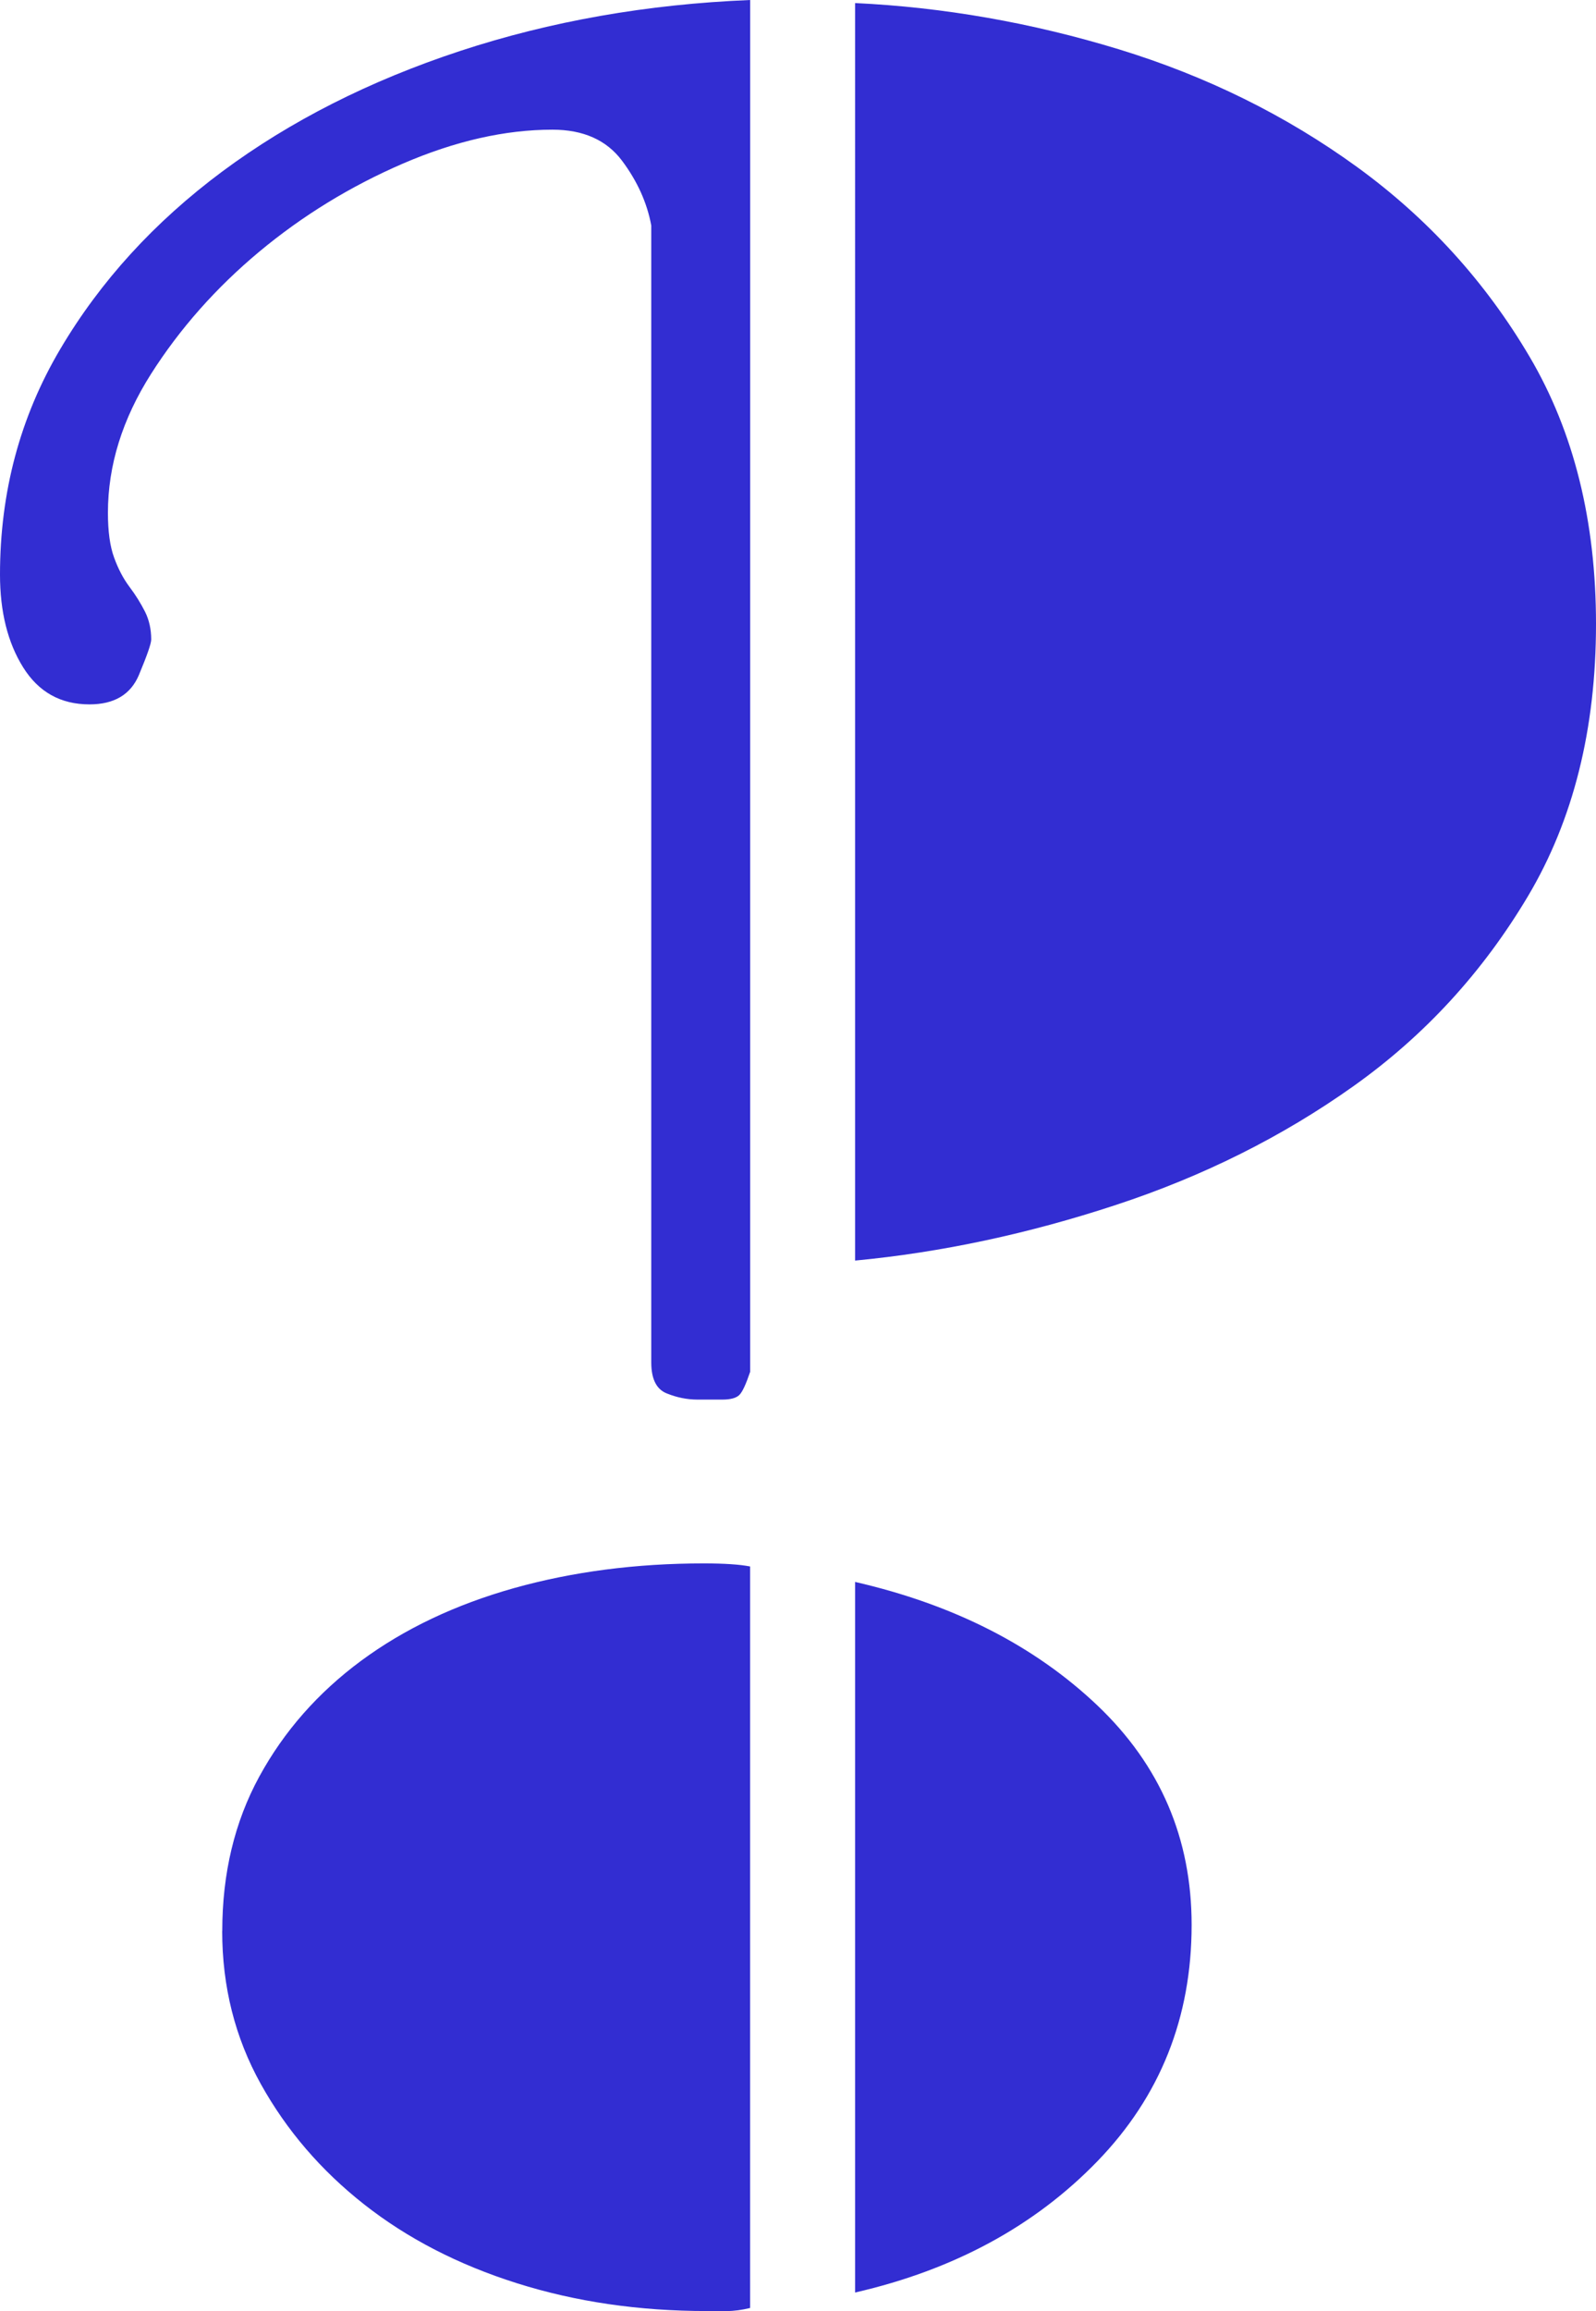
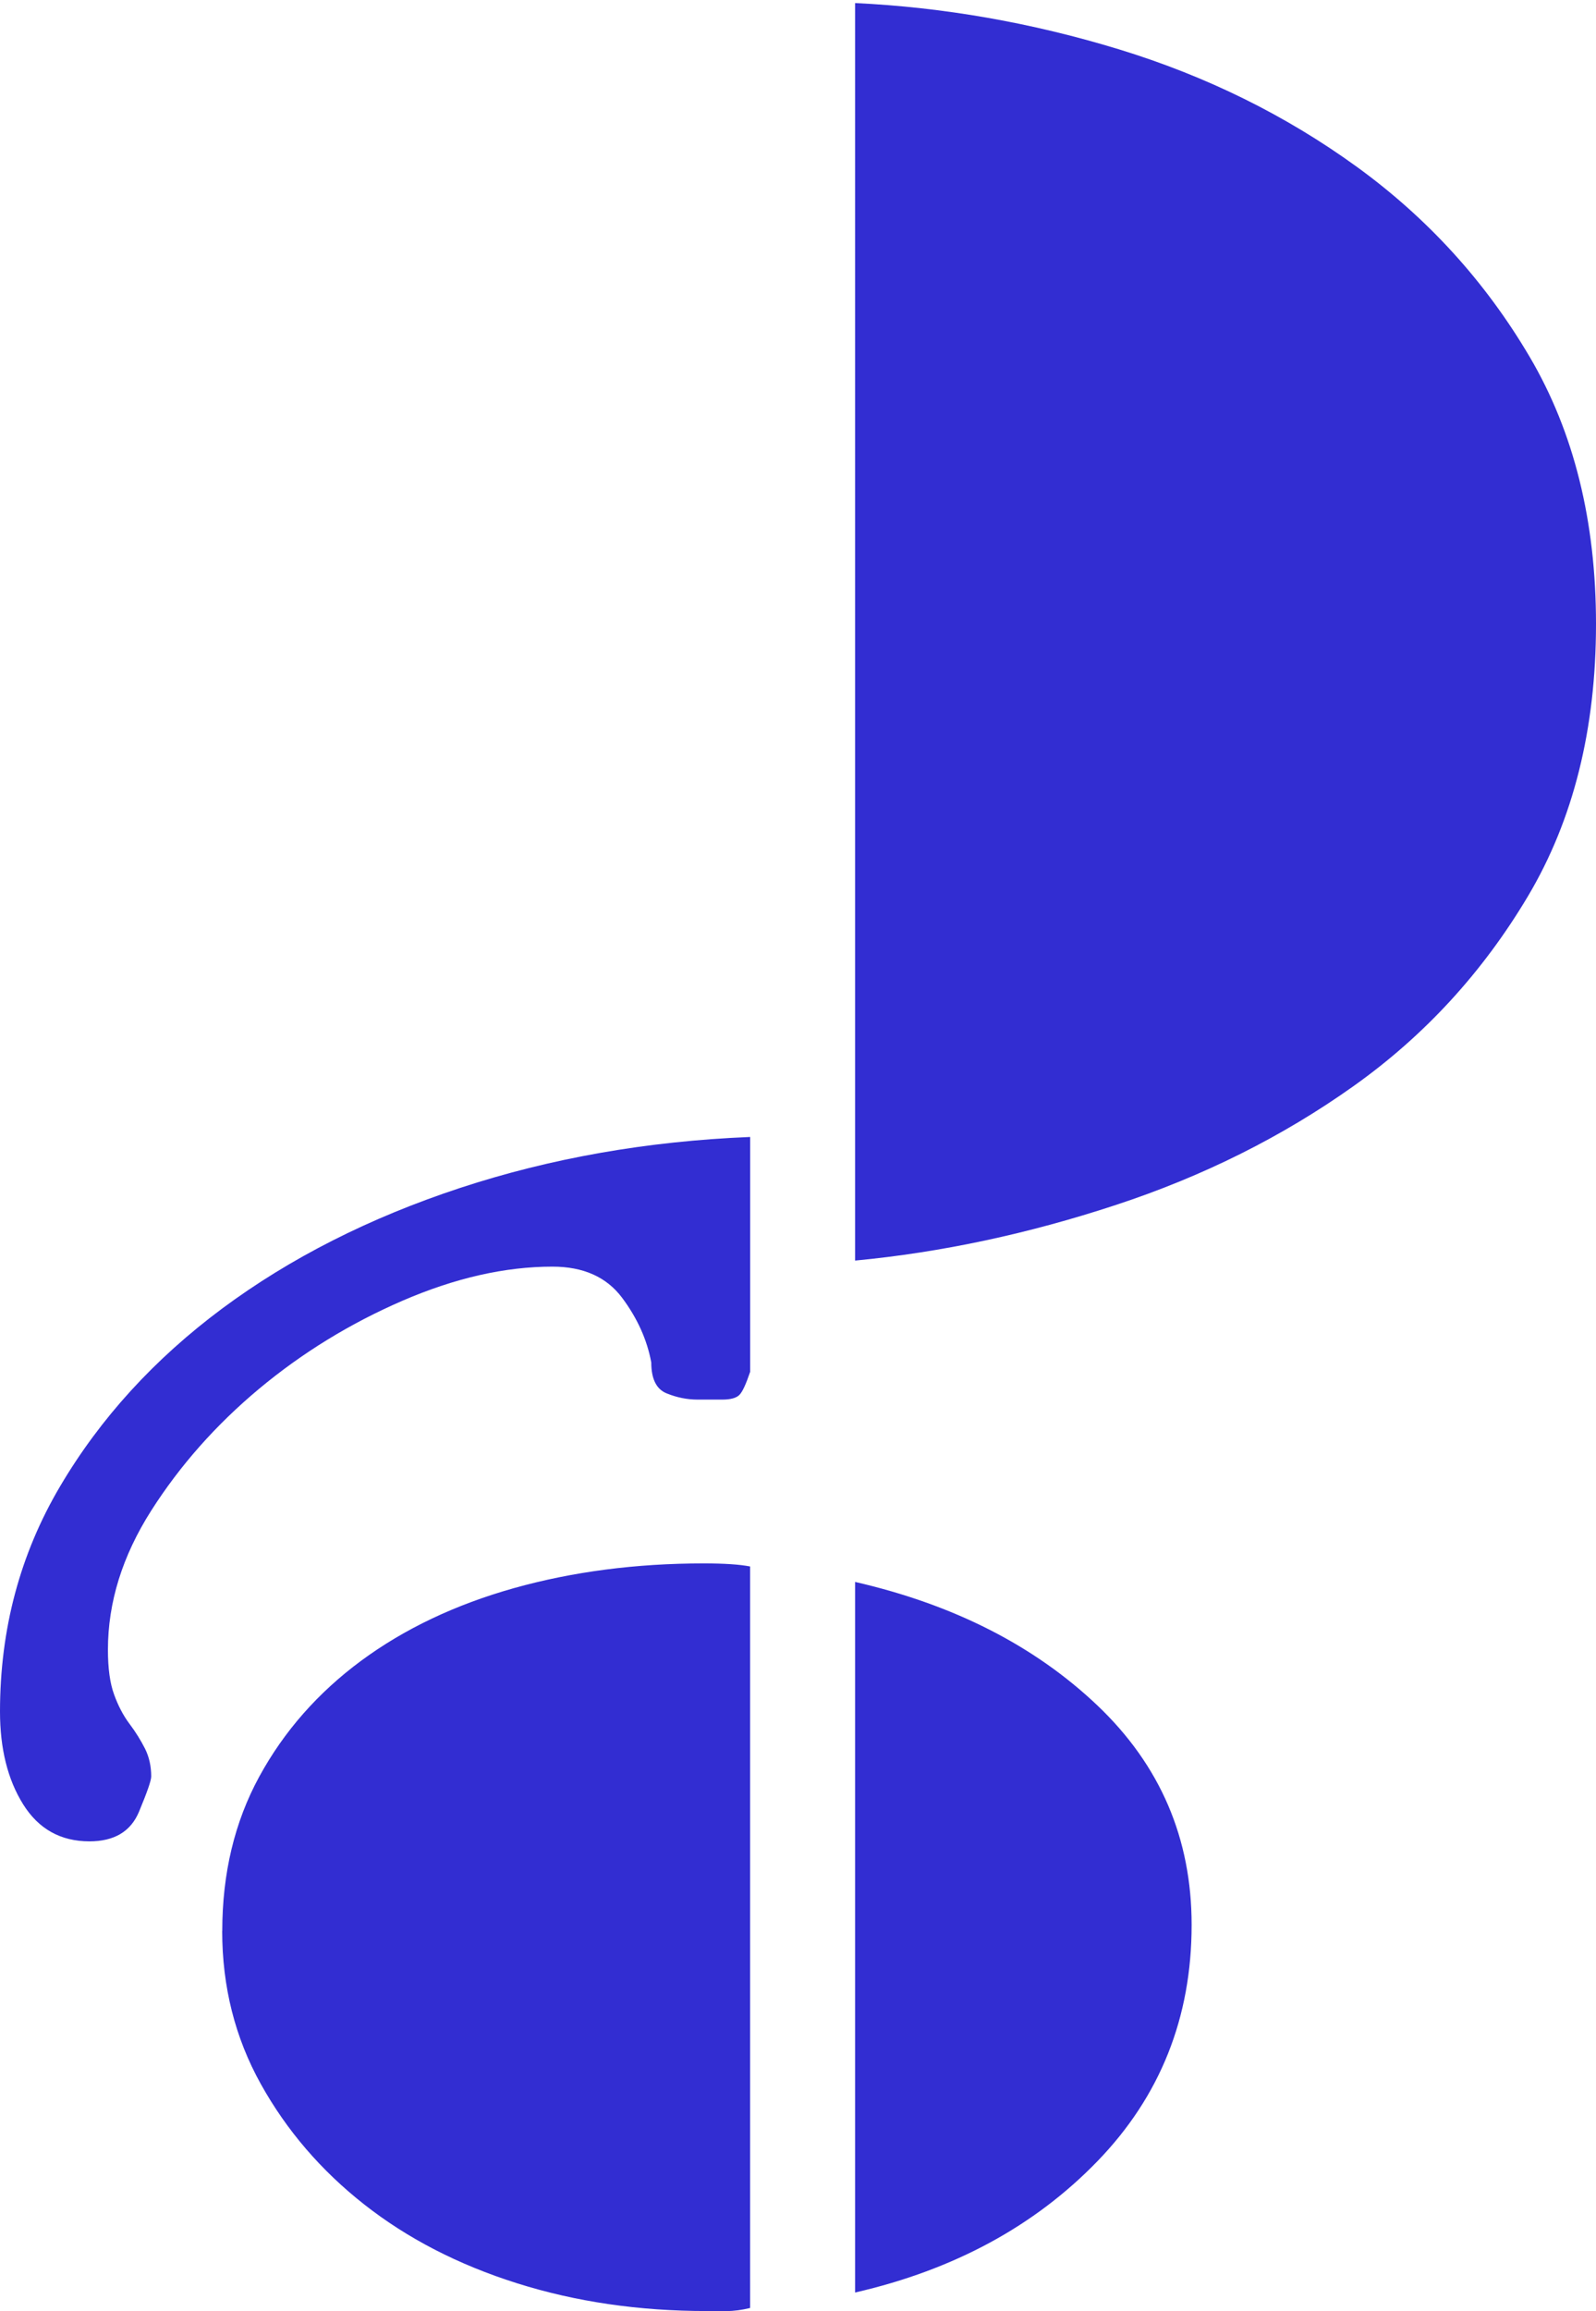
<svg xmlns="http://www.w3.org/2000/svg" id="uuid-1c31c9f9-5942-47ef-a856-1ad8df002db3" data-name="レイヤー 2" viewBox="0 0 213.84 309.39">
  <defs>
    <style>
      .uuid-858cda26-b250-4c31-90ed-02acd447382f {
        fill: #322dd2;
      }
    </style>
  </defs>
  <g id="uuid-3c567251-5851-448c-b225-fe77eef79aa3" data-name="cap">
-     <path class="uuid-858cda26-b250-4c31-90ed-02acd447382f" d="M100.51,183.65c-.56,1.65-1.03,2.69-1.45,3.1-.41.41-1.18.62-2.28.62h-3.31c-1.38,0-2.76-.27-4.14-.83-1.38-.55-2.07-1.93-2.07-4.14V30.19c-.56-3.03-1.86-5.93-3.93-8.69-2.07-2.75-5.17-4.14-9.31-4.14-6.35,0-13.03,1.52-20.06,4.55-7.03,3.04-13.44,6.97-19.23,11.79-5.79,4.83-10.62,10.28-14.48,16.34-3.86,6.07-5.79,12.27-5.79,18.61,0,2.48.27,4.48.83,6,.55,1.52,1.24,2.83,2.07,3.93.83,1.1,1.51,2.21,2.07,3.31.55,1.1.83,2.35.83,3.72,0,.56-.56,2.14-1.65,4.76-1.11,2.62-3.31,3.93-6.62,3.93-3.86,0-6.82-1.65-8.89-4.96s-3.1-7.45-3.1-12.41c0-11.03,2.69-21.1,8.07-30.19,5.38-9.1,12.62-17.02,21.71-23.78,9.1-6.75,19.71-12.13,31.85-16.13,12.13-3.99,25.09-6.27,38.88-6.83v183.65ZM29.78,258.52c0-7.72,1.65-14.61,4.96-20.68,3.31-6.06,7.86-11.23,13.65-15.51,5.79-4.27,12.62-7.51,20.47-9.72,7.86-2.2,16.34-3.31,25.44-3.31,2.75,0,4.82.14,6.2.41v99.27c-1.1.27-2.14.41-3.1.41h-2.69c-9.1,0-17.58-1.24-25.44-3.72-7.86-2.48-14.68-6-20.47-10.55-5.79-4.55-10.41-9.93-13.86-16.13-3.45-6.2-5.17-13.03-5.17-20.47ZM213.84,83.55c0,14.06-3.04,26.2-9.1,36.4-6.07,10.2-13.86,18.68-23.37,25.44-9.51,6.76-20.13,12.07-31.85,15.92-11.72,3.86-23.37,6.35-34.95,7.45V.41c11.85.56,23.64,2.62,35.37,6.2,11.72,3.59,22.34,8.83,31.85,15.72,9.51,6.9,17.23,15.38,23.16,25.44,5.93,10.07,8.89,21.99,8.89,35.78ZM159.66,257.69c0,12.41-4.21,22.96-12.62,31.64-8.42,8.69-19.23,14.54-32.47,17.58v-95.13c13.24,3.04,24.05,8.55,32.47,16.54,8.41,8,12.62,17.79,12.62,29.37Z" />
+     <path class="uuid-858cda26-b250-4c31-90ed-02acd447382f" d="M100.51,183.65c-.56,1.65-1.03,2.69-1.45,3.1-.41.41-1.18.62-2.28.62h-3.31c-1.38,0-2.76-.27-4.14-.83-1.38-.55-2.07-1.93-2.07-4.14c-.56-3.03-1.86-5.93-3.93-8.69-2.07-2.75-5.17-4.14-9.31-4.14-6.35,0-13.03,1.52-20.06,4.55-7.03,3.04-13.44,6.97-19.23,11.79-5.79,4.83-10.62,10.28-14.48,16.34-3.86,6.07-5.79,12.27-5.79,18.61,0,2.48.27,4.48.83,6,.55,1.52,1.24,2.83,2.07,3.93.83,1.1,1.51,2.21,2.07,3.31.55,1.1.83,2.35.83,3.72,0,.56-.56,2.14-1.65,4.76-1.11,2.62-3.31,3.93-6.62,3.93-3.86,0-6.82-1.65-8.89-4.96s-3.1-7.45-3.1-12.41c0-11.03,2.69-21.1,8.07-30.19,5.38-9.1,12.62-17.02,21.71-23.78,9.1-6.75,19.71-12.13,31.85-16.13,12.13-3.99,25.09-6.27,38.88-6.83v183.65ZM29.78,258.52c0-7.72,1.65-14.61,4.96-20.68,3.31-6.06,7.86-11.23,13.65-15.51,5.79-4.27,12.62-7.51,20.47-9.72,7.86-2.2,16.34-3.31,25.44-3.31,2.75,0,4.82.14,6.2.41v99.27c-1.1.27-2.14.41-3.1.41h-2.69c-9.1,0-17.58-1.24-25.44-3.72-7.86-2.48-14.68-6-20.47-10.55-5.79-4.55-10.41-9.93-13.86-16.13-3.45-6.2-5.17-13.03-5.17-20.47ZM213.84,83.55c0,14.06-3.04,26.2-9.1,36.4-6.07,10.2-13.86,18.68-23.37,25.44-9.51,6.76-20.13,12.07-31.85,15.92-11.72,3.86-23.37,6.35-34.95,7.45V.41c11.85.56,23.64,2.62,35.37,6.2,11.72,3.59,22.34,8.83,31.85,15.72,9.51,6.9,17.23,15.38,23.16,25.44,5.93,10.07,8.89,21.99,8.89,35.78ZM159.66,257.69c0,12.41-4.21,22.96-12.62,31.64-8.42,8.69-19.23,14.54-32.47,17.58v-95.13c13.24,3.04,24.05,8.55,32.47,16.54,8.41,8,12.62,17.79,12.62,29.37Z" />
  </g>
</svg>